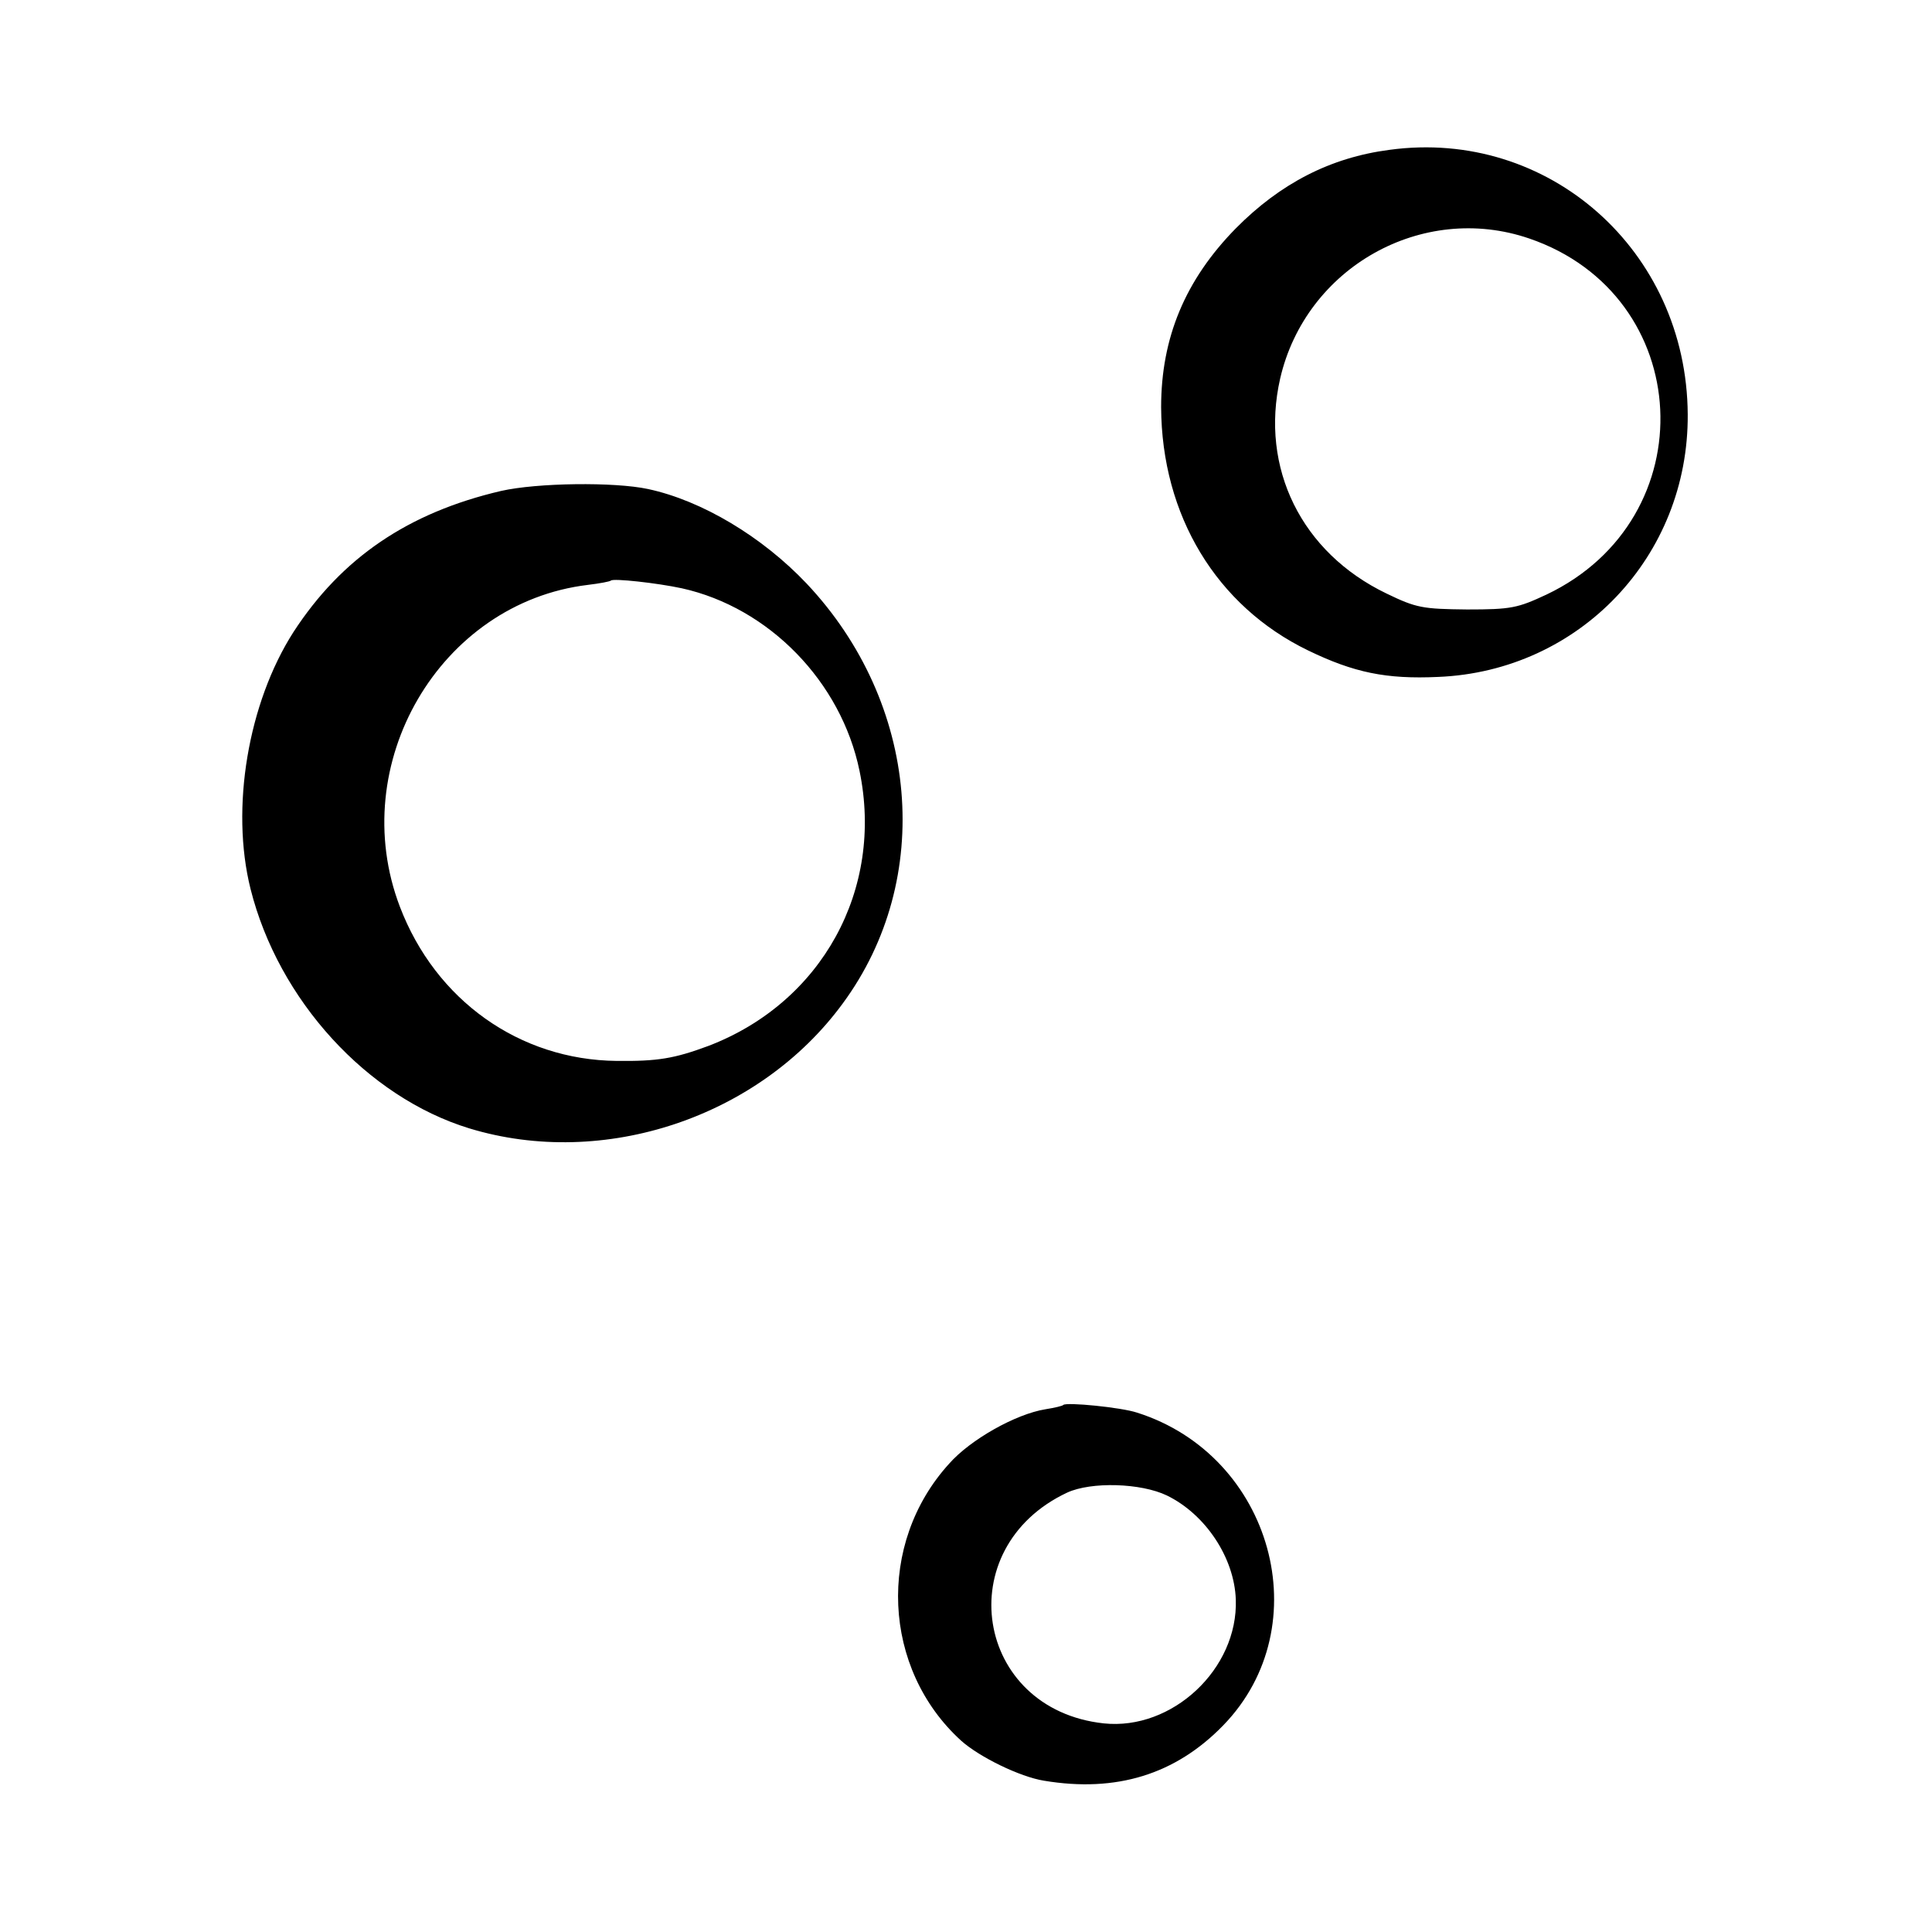
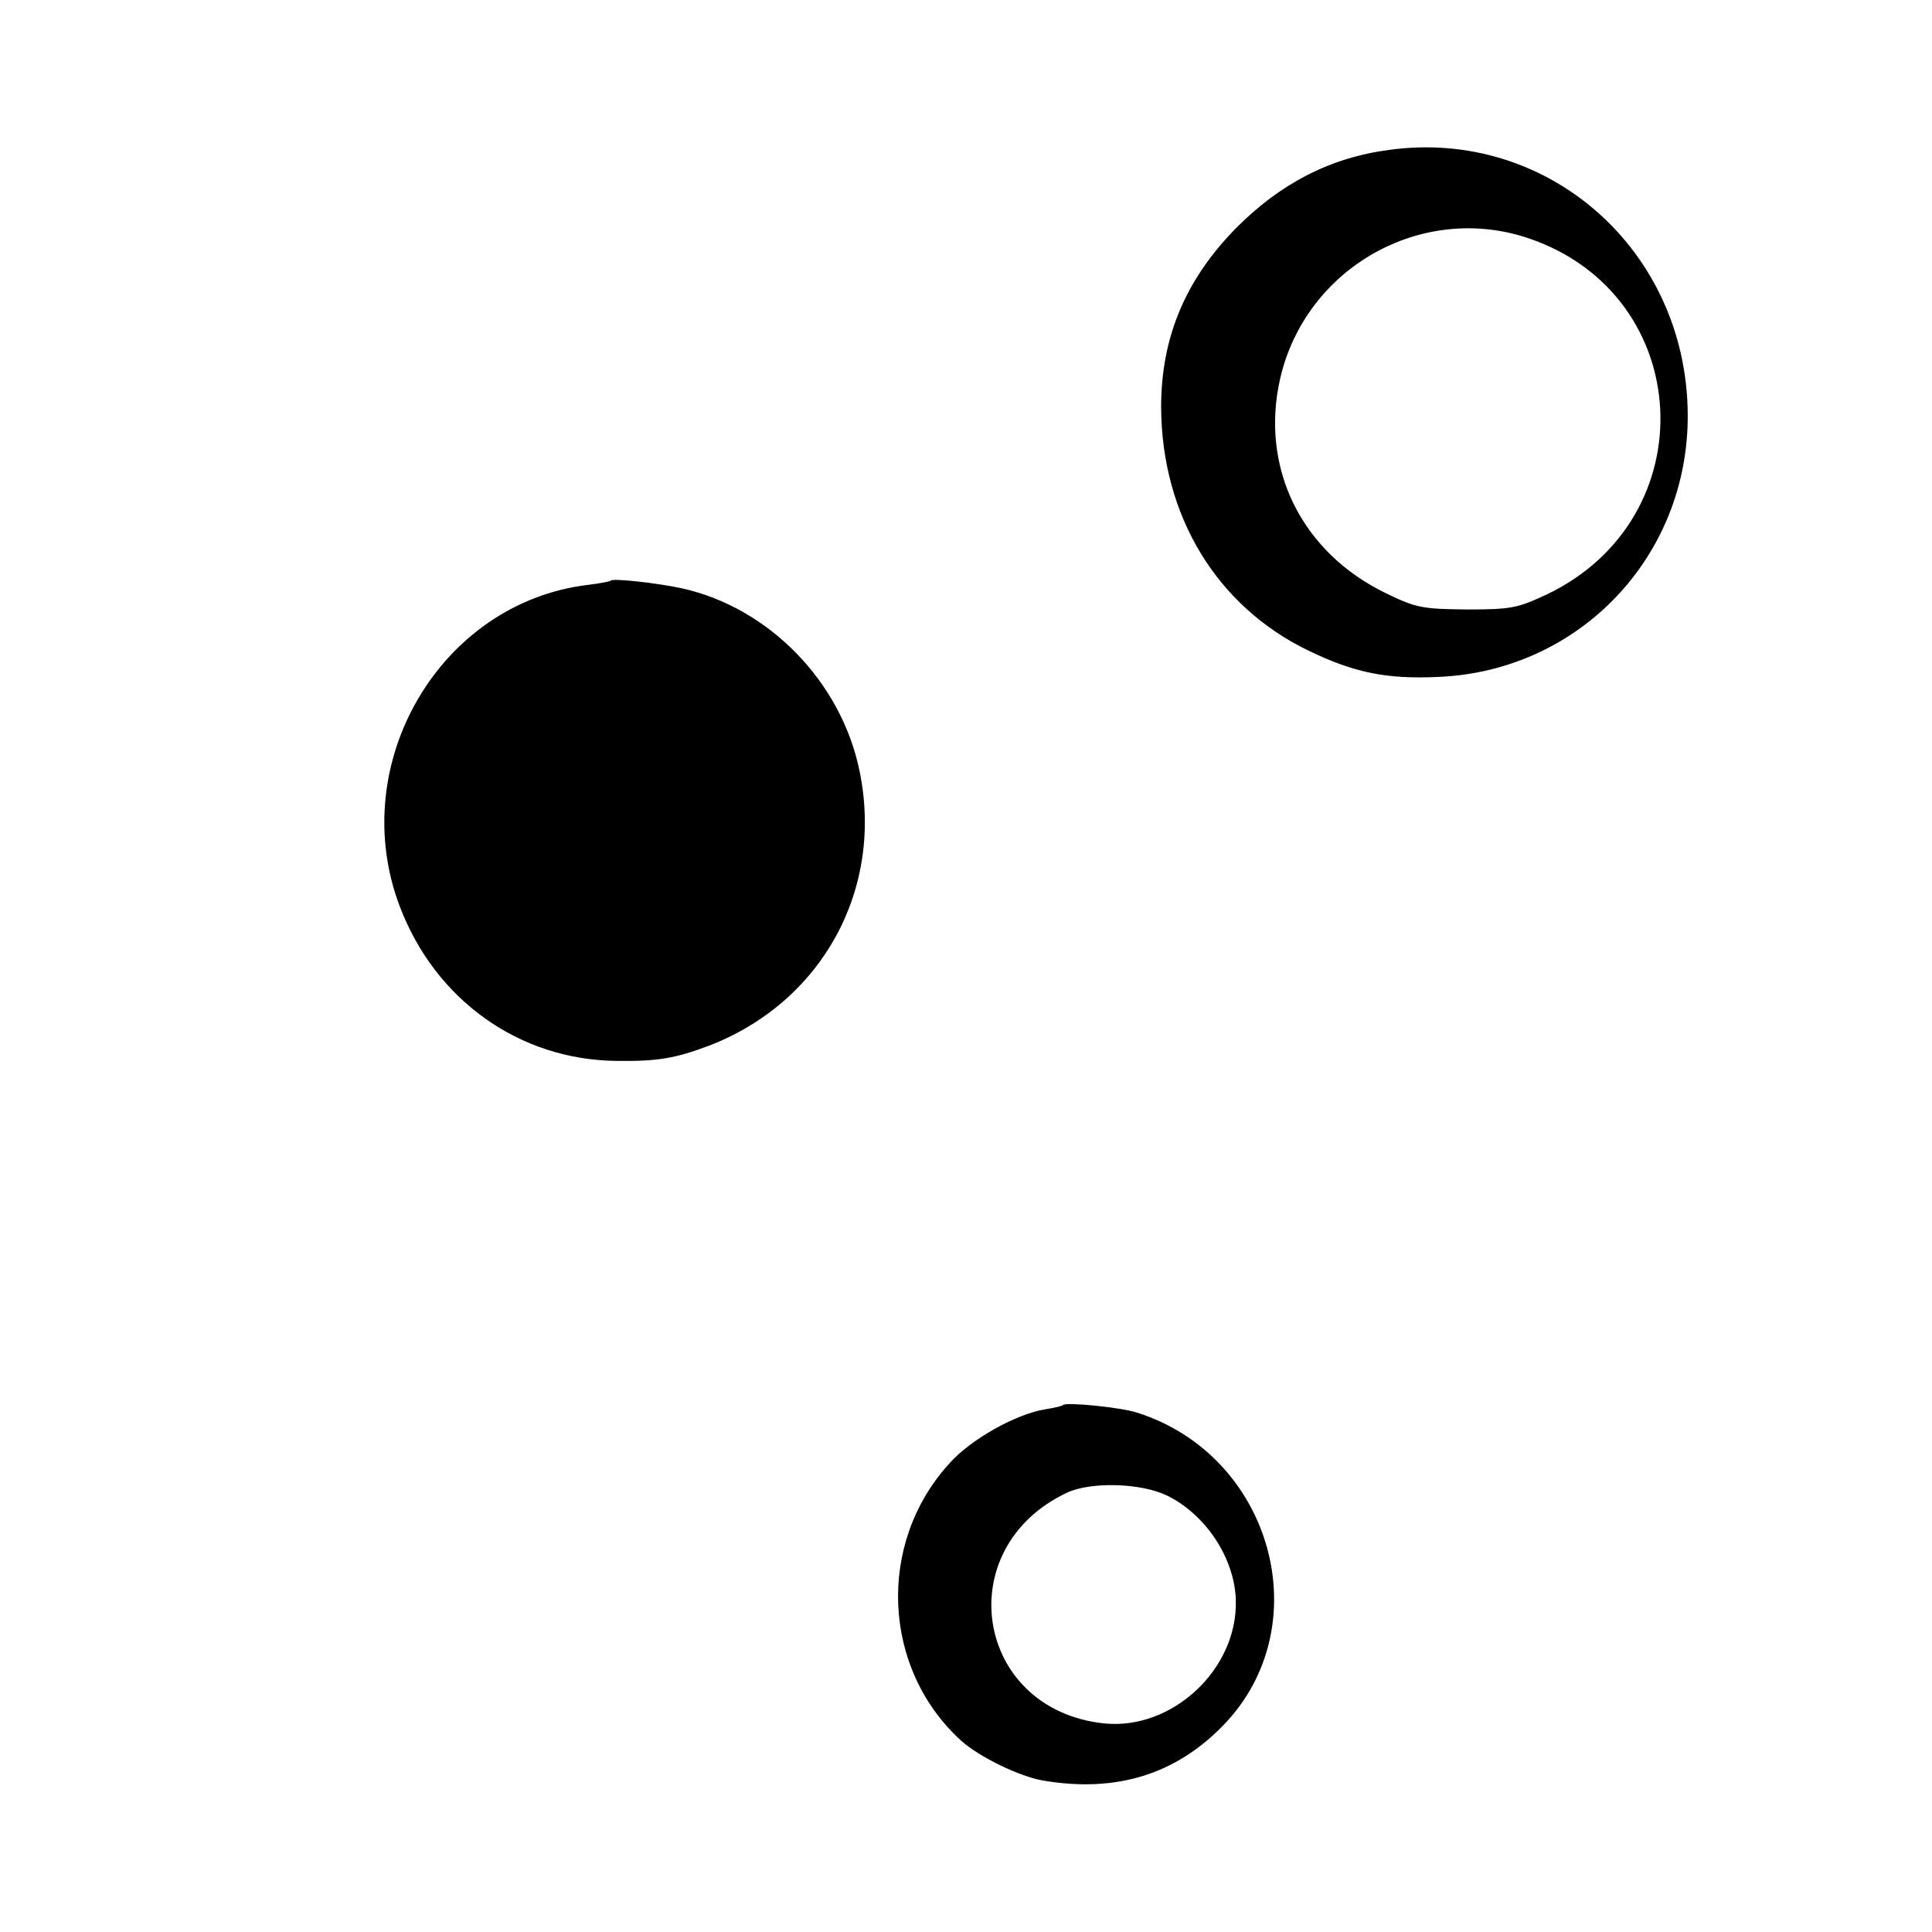
<svg xmlns="http://www.w3.org/2000/svg" version="1" width="534.667" height="534.667" viewBox="0 0 401 401">
-   <path d="M288.4 31.1c-12.3 1.6-22.7 7-31.9 16.3C246 58.1 241 70.1 241 84.5c.1 22.5 11.5 41.3 30.5 50.5 9.5 4.6 16.2 6 27 5.5 29.3-1.2 52-25 51.8-54.5-.2-34-28.9-59.4-61.9-54.9zm29 18.4c34.5 11.8 36.8 58.1 3.6 73.9-6 2.8-7.3 3.1-16.5 3.1-9.2-.1-10.5-.3-16.7-3.3-17.7-8.5-26.3-26.1-22.1-44.6 5.3-23.1 29.5-36.7 51.7-29.1zM104 101.9c-19.3 4.5-33.1 13.9-43.1 29.3-9.4 14.7-13.1 36.5-8.9 53.3 5.8 23.1 24.2 43.2 45.4 49.7 27.9 8.5 60.2-2.3 77.5-25.9 19.1-25.9 15.9-62.4-7.5-87.2-9.2-9.7-21.7-17.2-32.9-19.6-7-1.5-23-1.3-30.5.4zm37.5 20.2c18.1 4 33.1 19.4 36.9 37.9 5.1 24.6-7.8 48.1-31.4 57.1-7 2.6-10.5 3.2-19 3.1-20.2-.2-37.6-12.6-45-32-11.3-29.6 8.3-63.1 39-66.8 2.5-.3 4.6-.7 4.8-.9.5-.5 9.6.5 14.7 1.6zm79.2 169.5c-.1.2-1.8.6-3.7.9-6.2 1-15.6 6.3-20 11.3-15.1 16.6-13.9 42.6 2.5 57.5 3.8 3.4 12.2 7.5 17.2 8.3 15 2.5 27.3-1.3 37.2-11.5 20-20.6 10.2-56-17.9-64.9-3.3-1.1-14.6-2.2-15.3-1.6zm21.5 18.8c8 3.9 14 12.9 14.3 21.6.5 14.4-13.2 27.2-27.4 25.7-26.8-2.9-32.1-36.4-7.6-47.9 5-2.3 15.3-2 20.7.6z" />
+   <path d="M288.4 31.1c-12.3 1.6-22.7 7-31.9 16.3C246 58.1 241 70.1 241 84.5c.1 22.5 11.5 41.3 30.5 50.5 9.5 4.6 16.2 6 27 5.5 29.3-1.2 52-25 51.8-54.5-.2-34-28.9-59.4-61.9-54.9zm29 18.4c34.5 11.8 36.8 58.1 3.6 73.9-6 2.8-7.3 3.1-16.5 3.1-9.2-.1-10.5-.3-16.7-3.3-17.7-8.5-26.3-26.1-22.1-44.6 5.3-23.1 29.5-36.7 51.7-29.1zM104 101.9zm37.5 20.2c18.1 4 33.1 19.4 36.9 37.9 5.1 24.6-7.8 48.1-31.4 57.1-7 2.6-10.5 3.2-19 3.1-20.2-.2-37.6-12.6-45-32-11.3-29.6 8.3-63.1 39-66.8 2.5-.3 4.6-.7 4.8-.9.5-.5 9.6.5 14.7 1.6zm79.2 169.5c-.1.2-1.8.6-3.7.9-6.2 1-15.6 6.3-20 11.3-15.1 16.6-13.9 42.6 2.5 57.5 3.8 3.4 12.2 7.5 17.2 8.3 15 2.5 27.3-1.3 37.2-11.5 20-20.6 10.2-56-17.9-64.9-3.3-1.1-14.6-2.2-15.3-1.6zm21.5 18.8c8 3.9 14 12.9 14.3 21.6.5 14.4-13.2 27.2-27.4 25.7-26.8-2.9-32.1-36.4-7.6-47.9 5-2.3 15.3-2 20.7.6z" />
</svg>